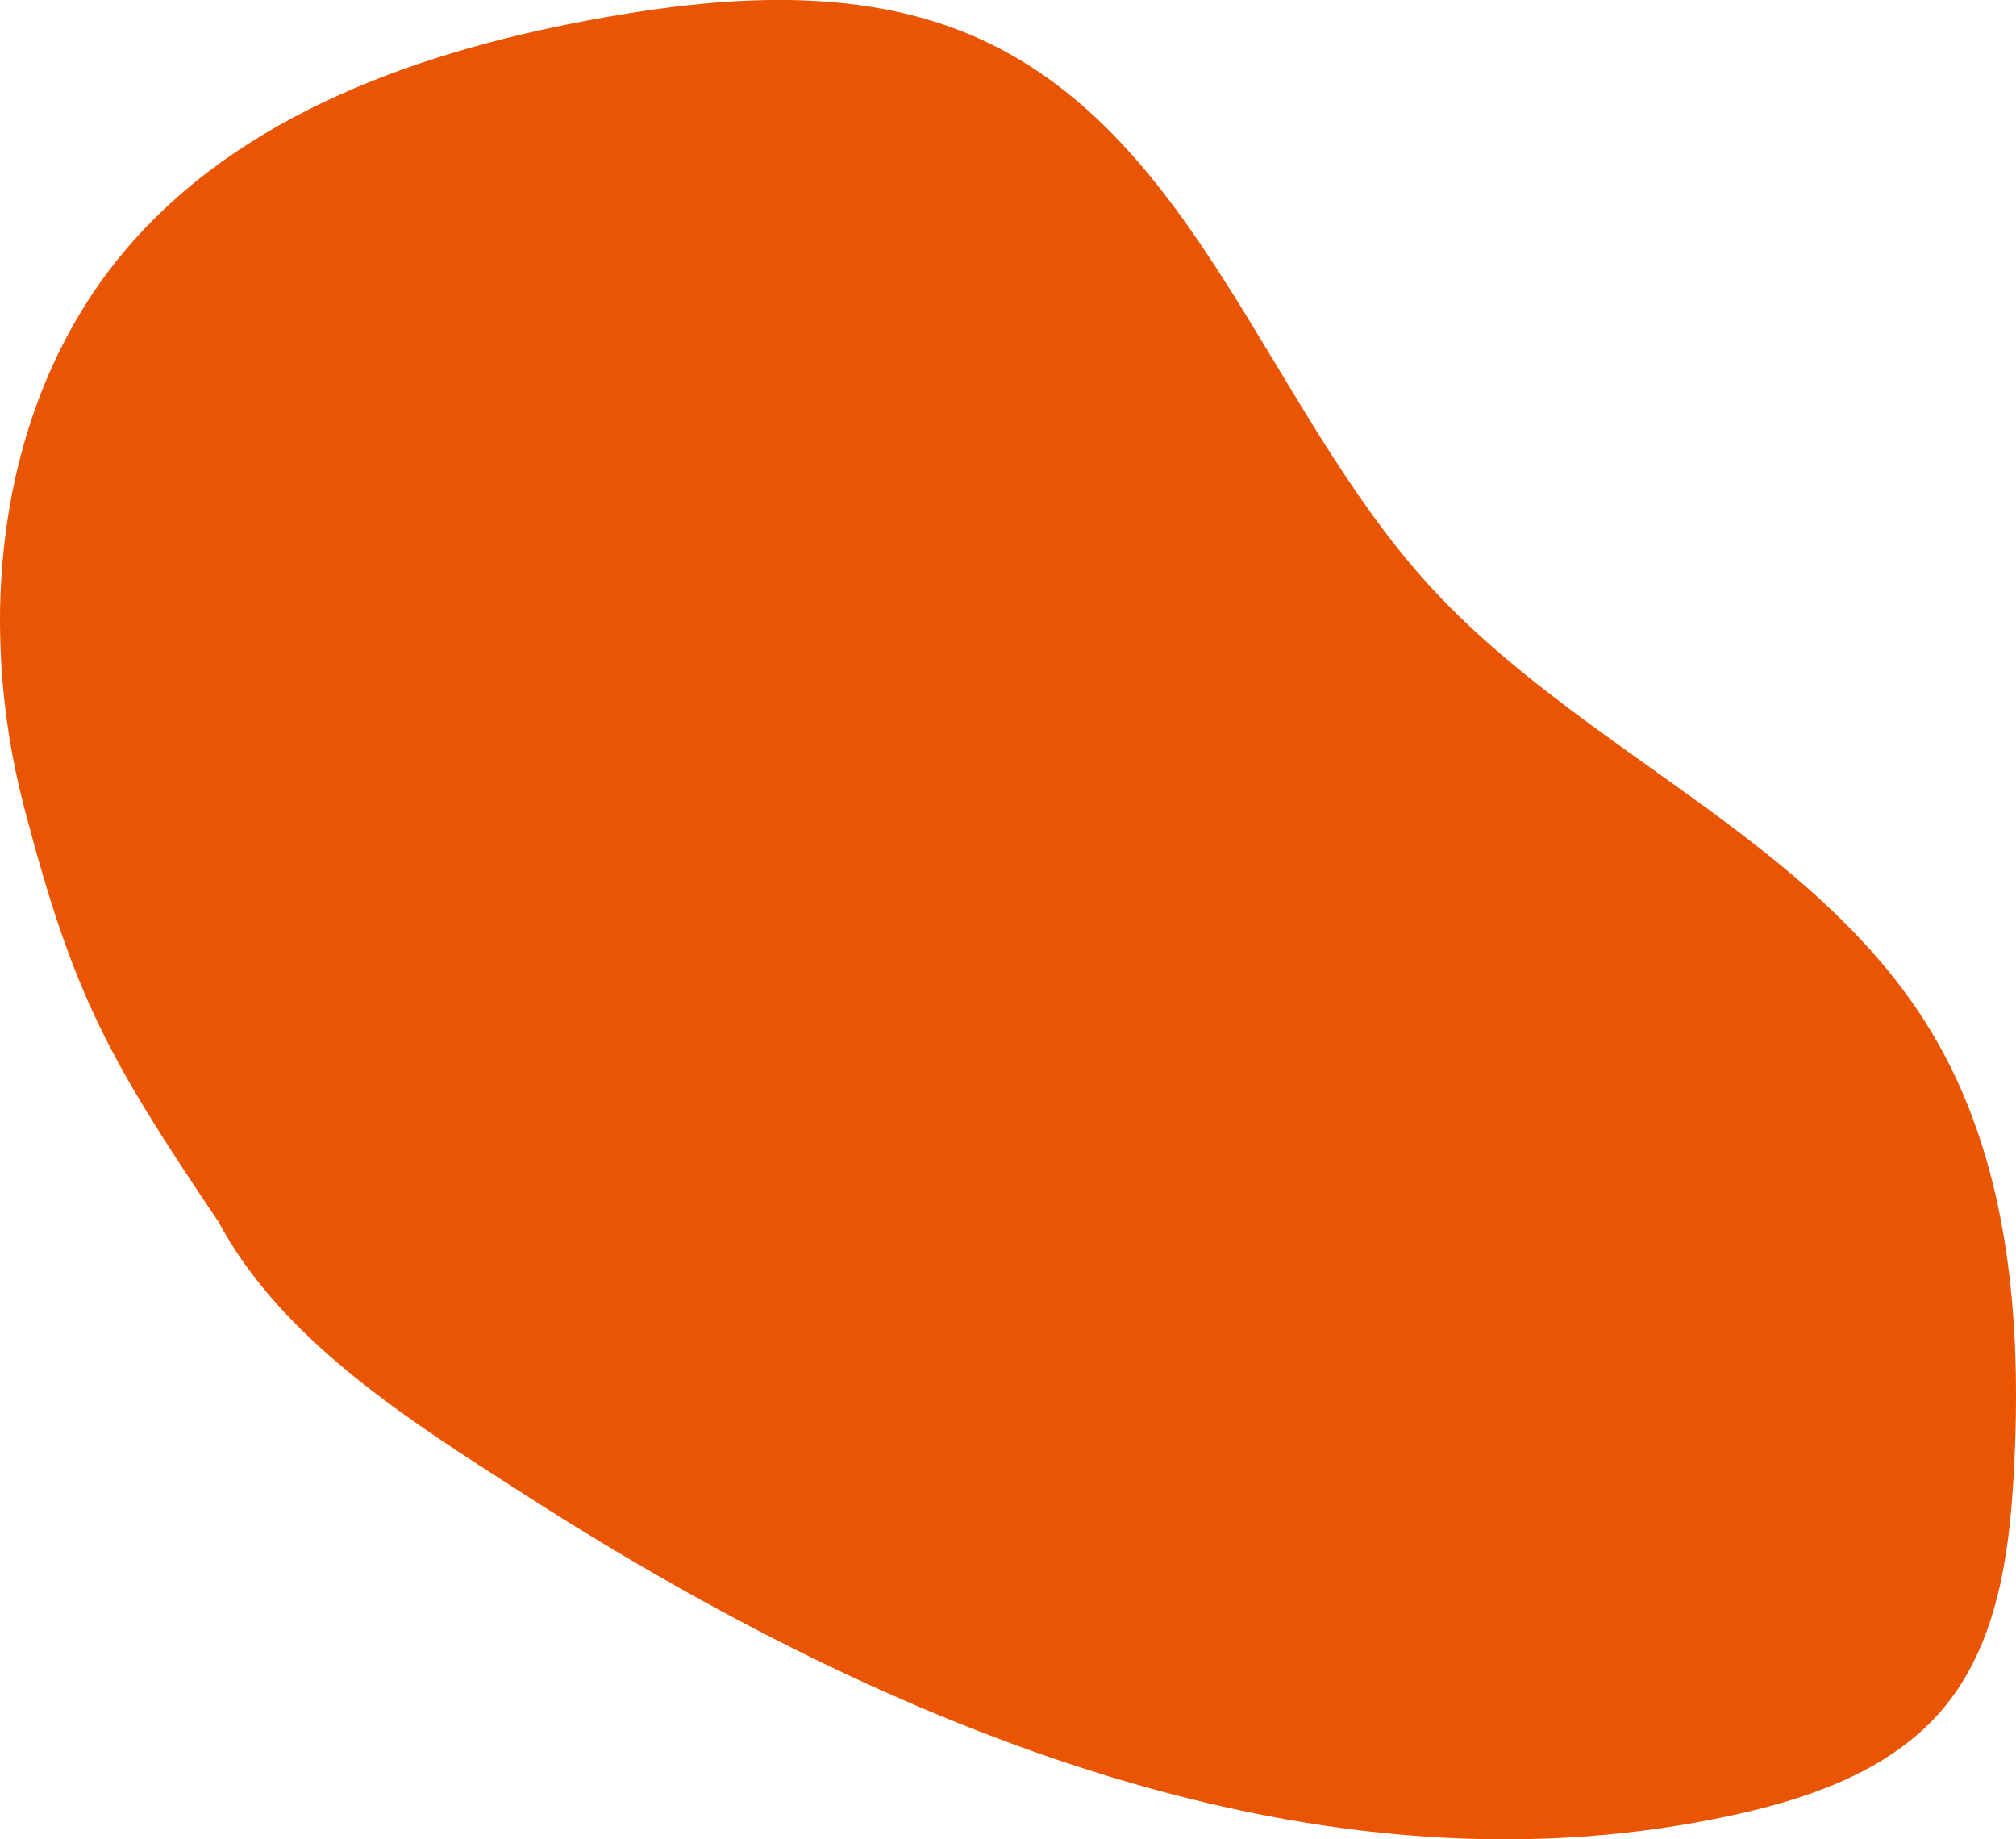
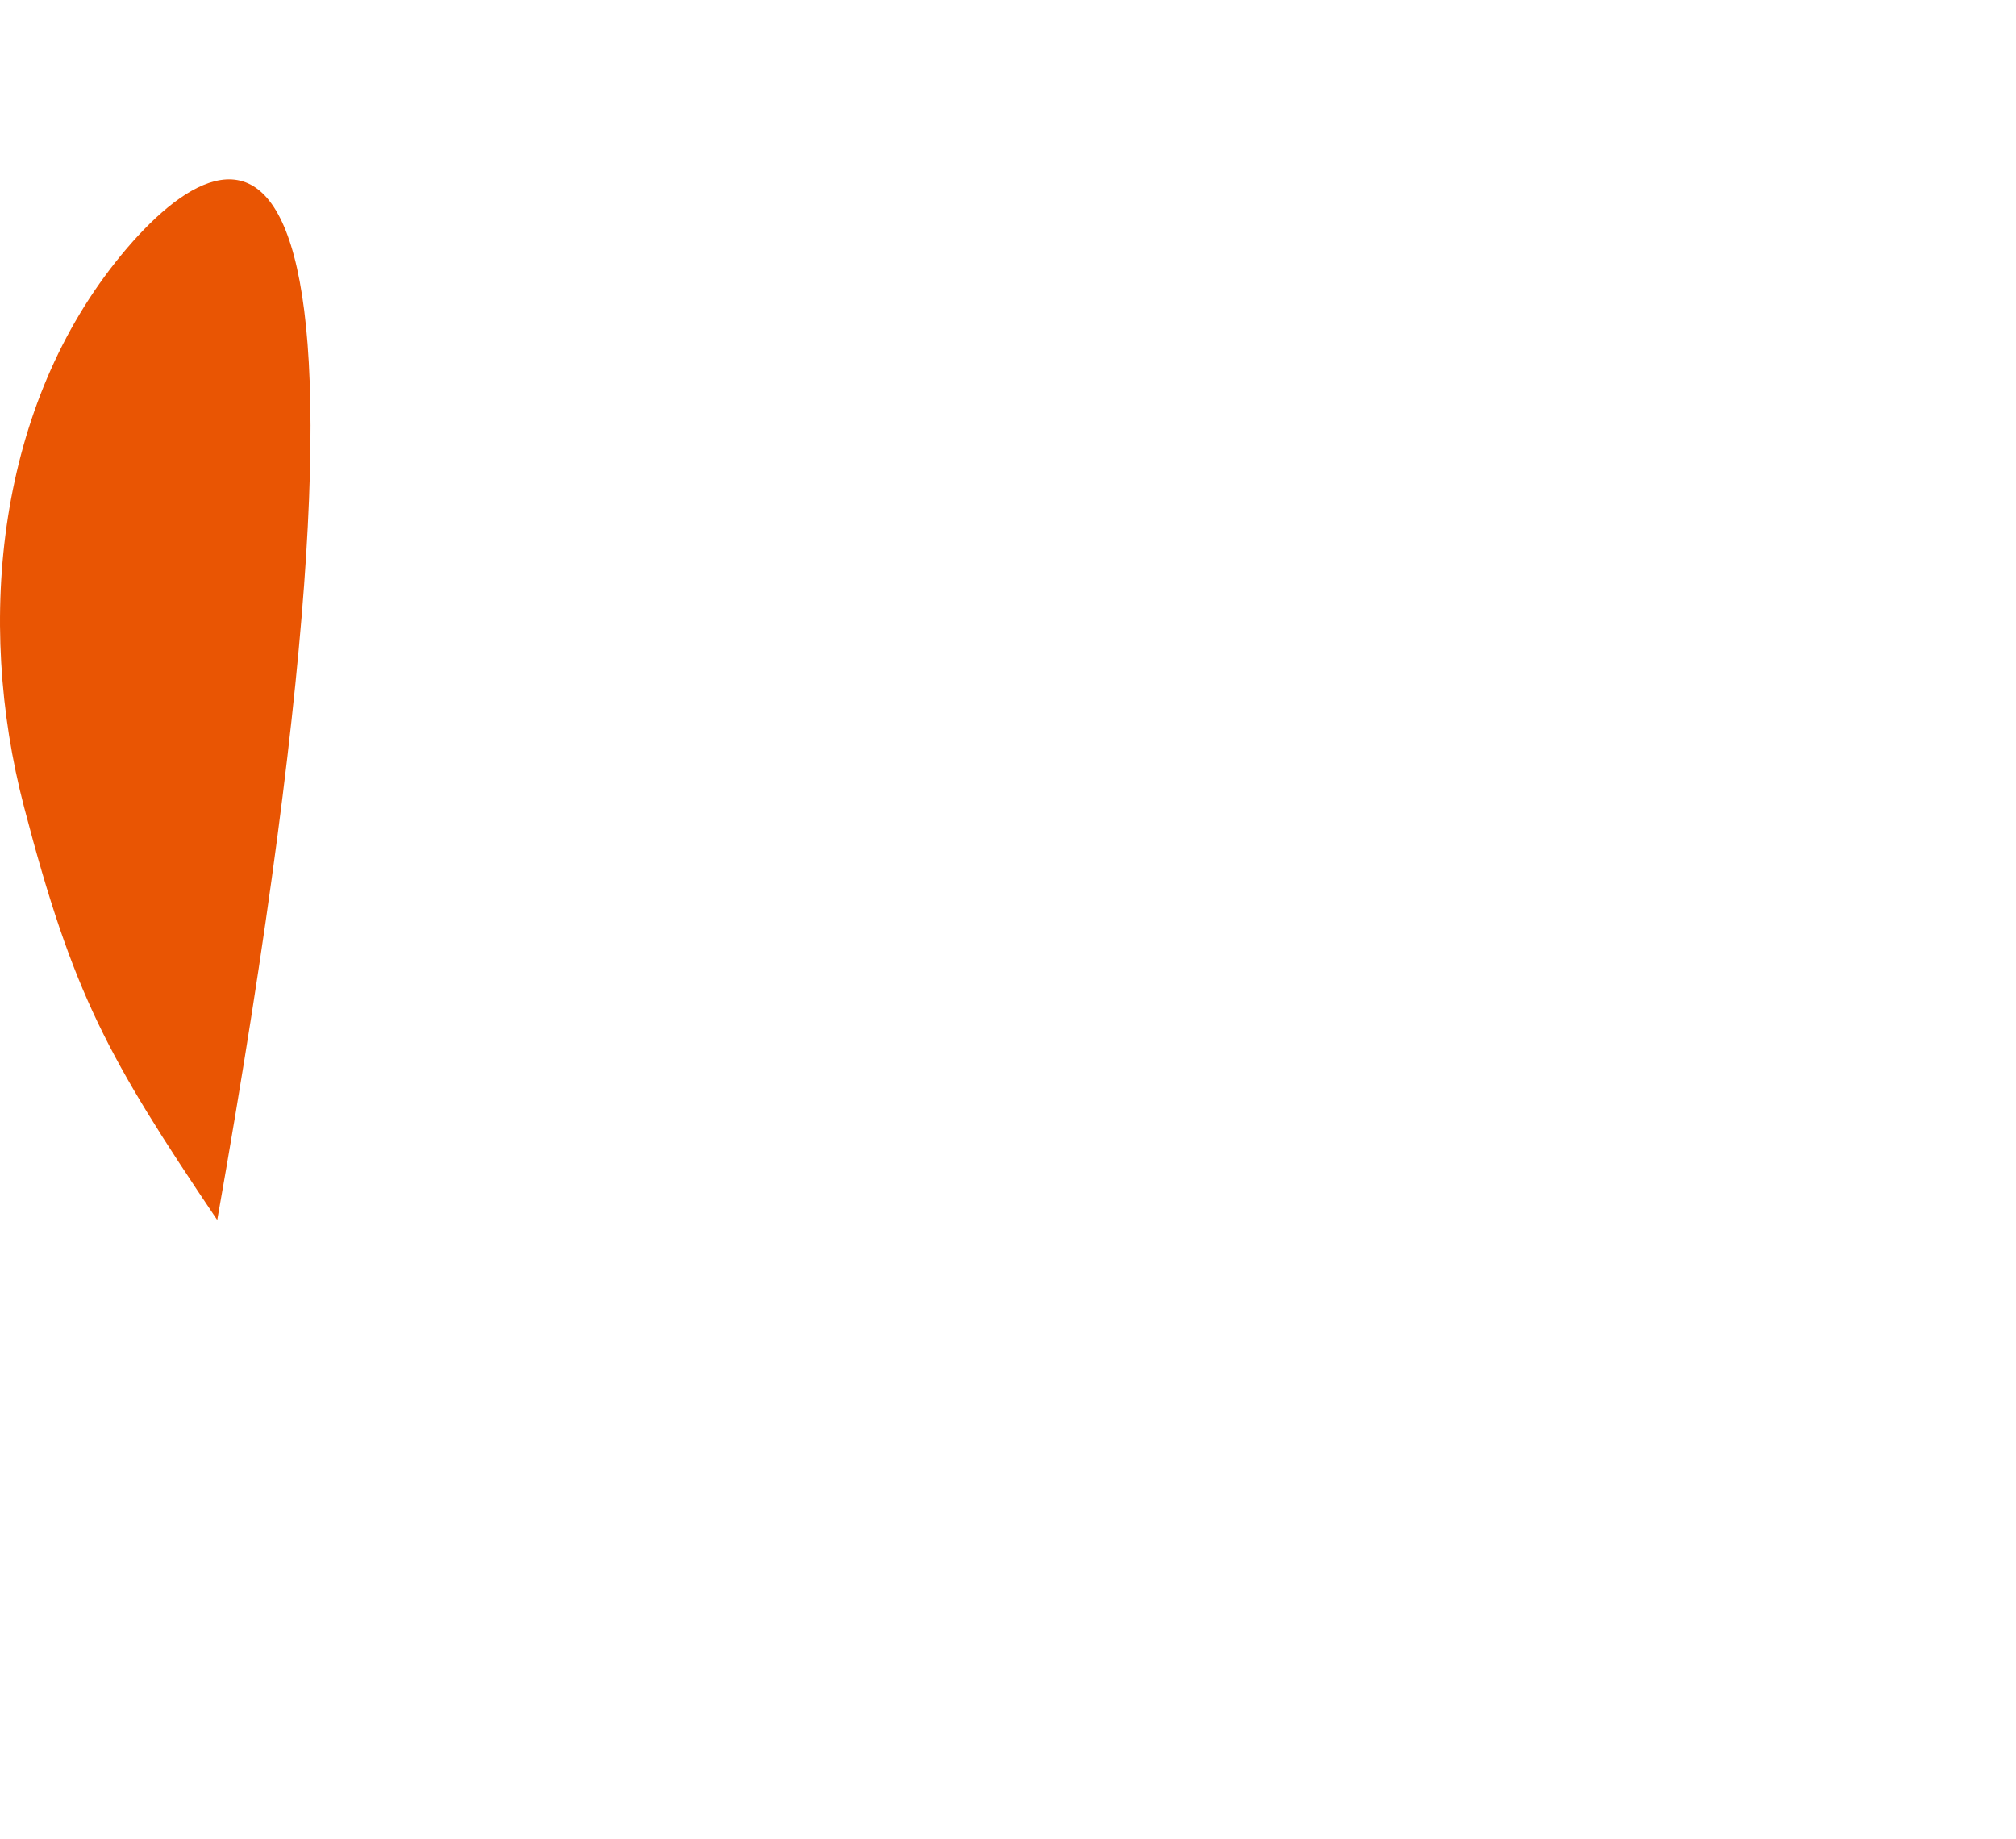
<svg xmlns="http://www.w3.org/2000/svg" id="_レイヤー_2" data-name="レイヤー_2" viewBox="0 0 457.75 417.55">
  <defs>
    <style>
      .cls-1 {
        fill: #e95503;
      }
    </style>
  </defs>
  <g id="_レイヤー_1-2" data-name="レイヤー_1">
-     <path class="cls-1" d="M49.34,276.86c14.47,27.5,44.17,45.98,70.32,62.76,82.08,52.67,180.4,93.61,275.52,72.05,17.16-3.89,34.72-10.34,46.04-23.82,12.21-14.55,15.02-34.64,16.04-53.61,1.87-34.51-.99-70.78-18.92-100.32-26.61-43.84-80.01-63.54-114.36-101.62-35.95-39.86-52-100.38-100.65-123.08-26.43-12.33-57.21-10.36-85.93-5.3C96.38,11.16,54.11,25.69,27.6,57.81-.47,91.81-5.69,140.58,5.47,183.23c11.16,42.65,18.99,56.8,43.79,93.63" />
+     <path class="cls-1" d="M49.34,276.86C96.38,11.16,54.11,25.69,27.6,57.81-.47,91.81-5.69,140.58,5.47,183.23c11.16,42.65,18.99,56.8,43.79,93.63" />
  </g>
</svg>